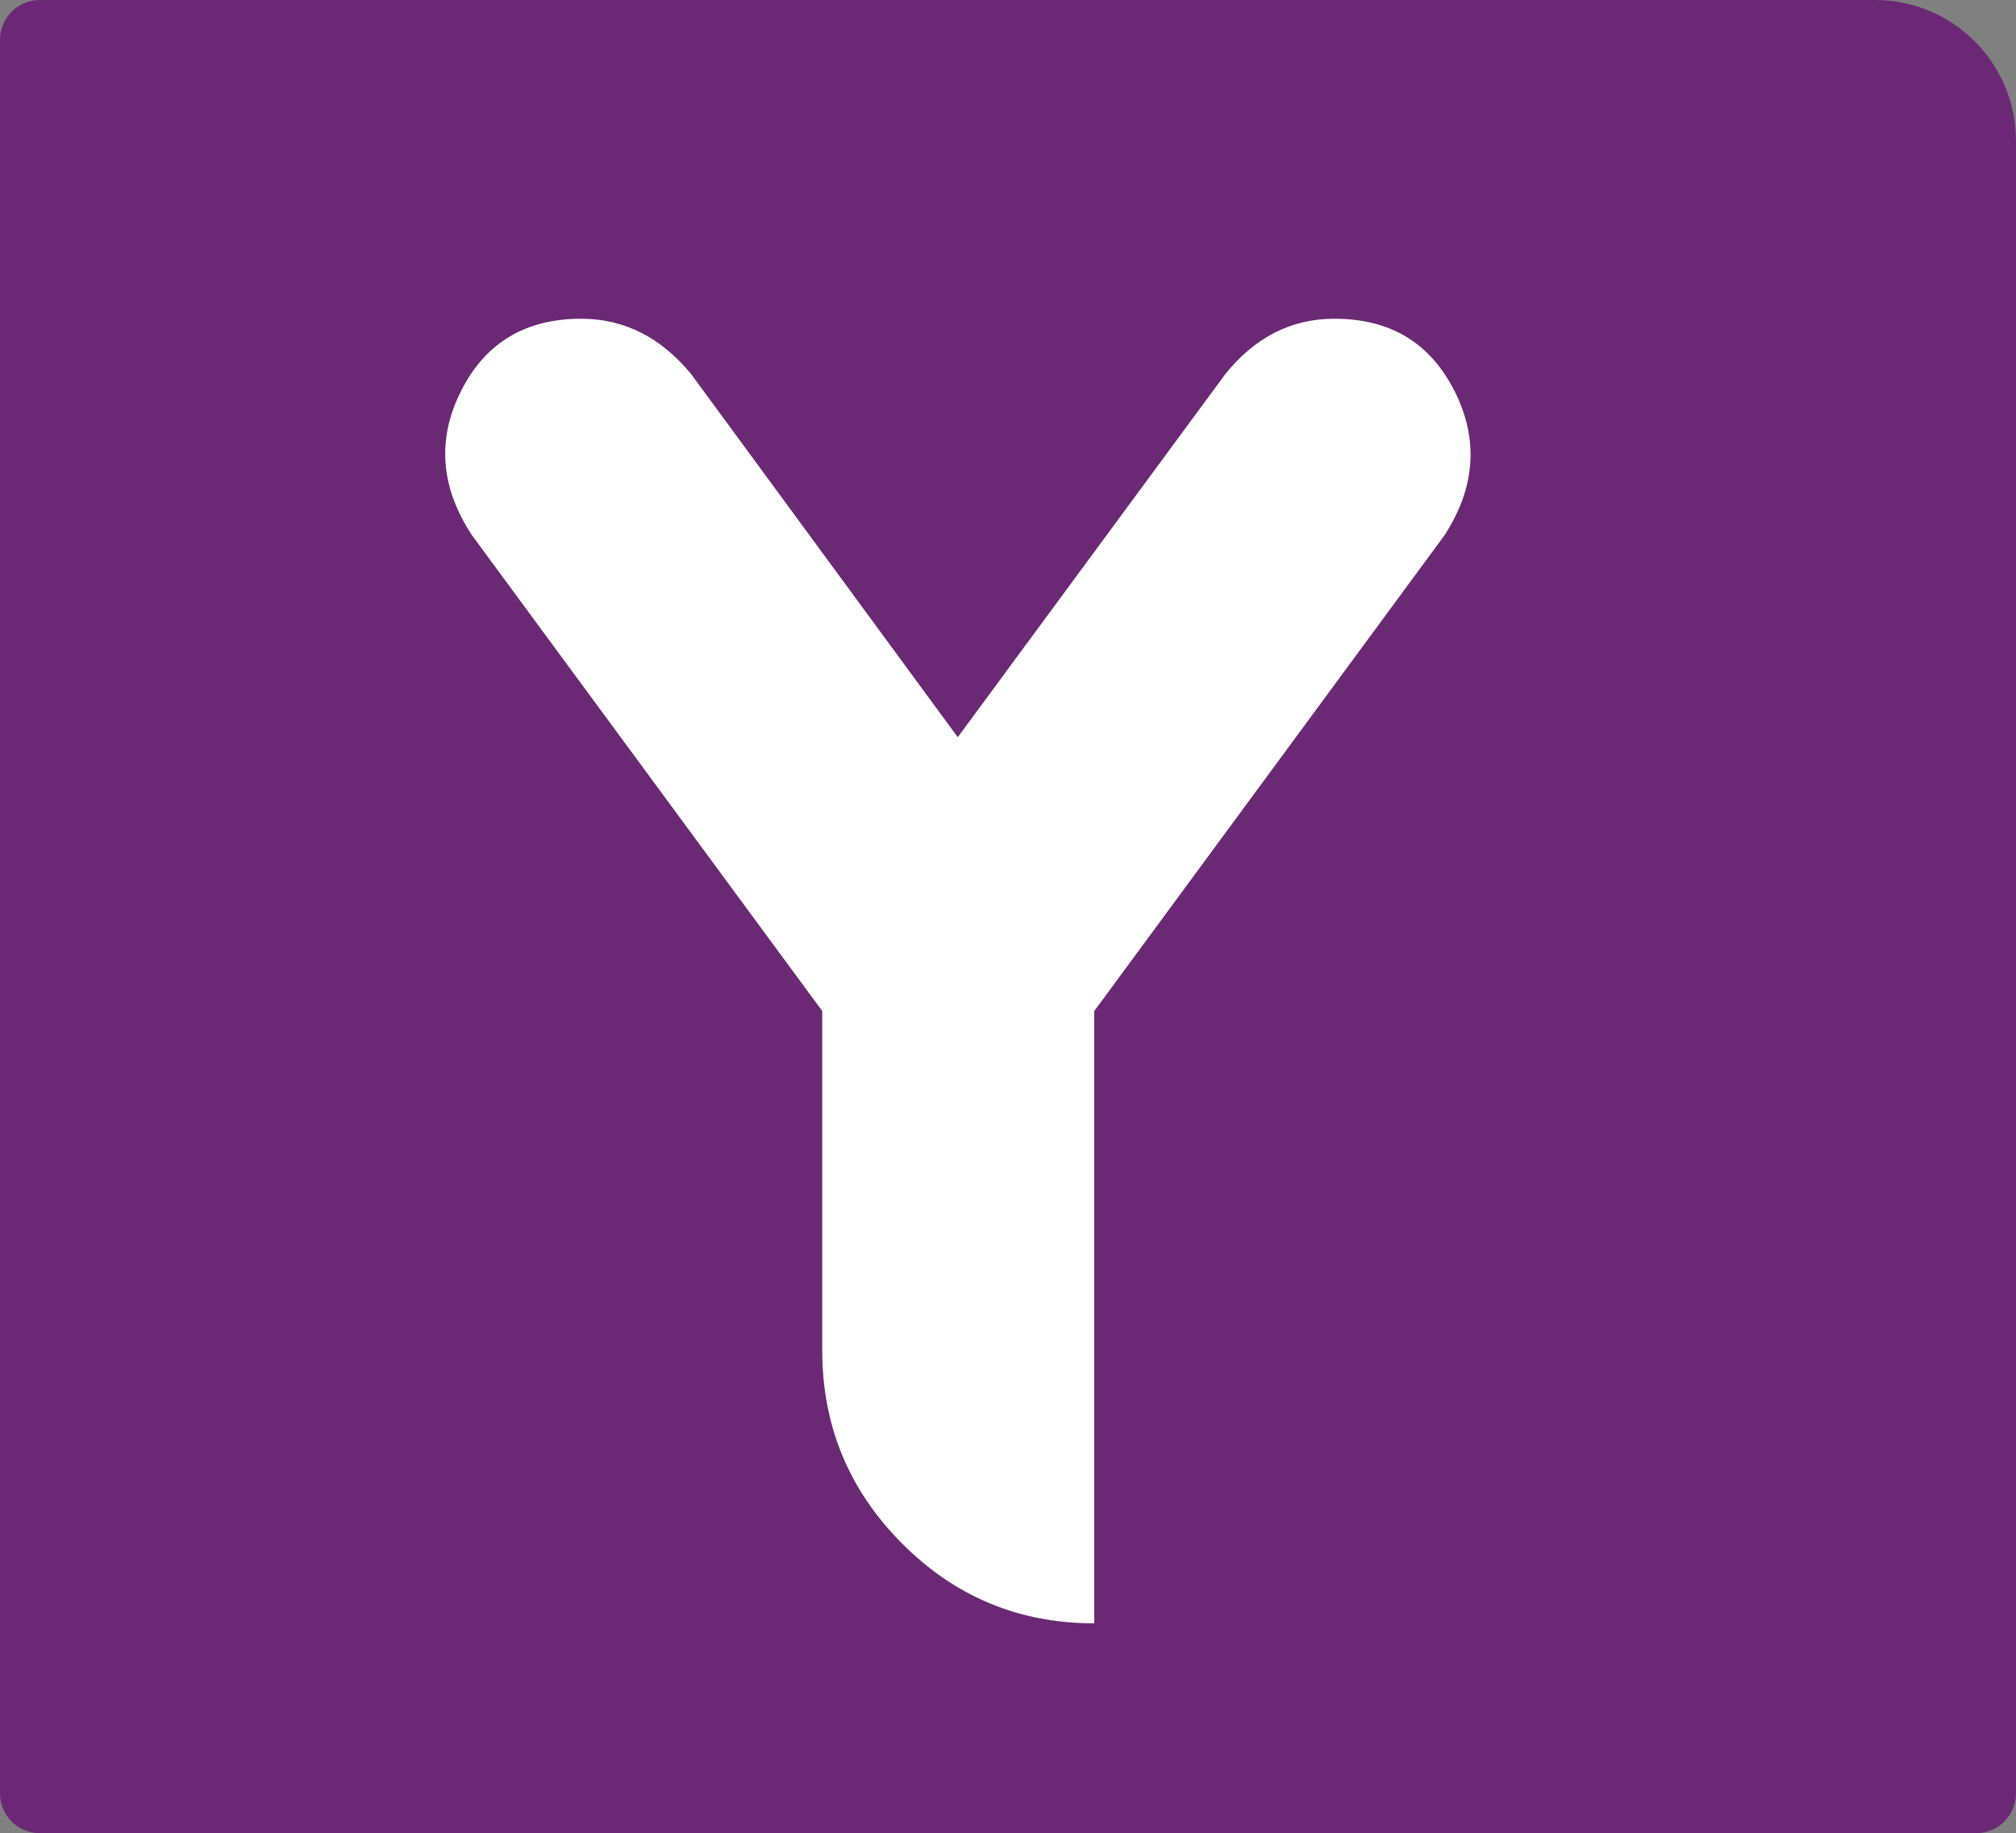
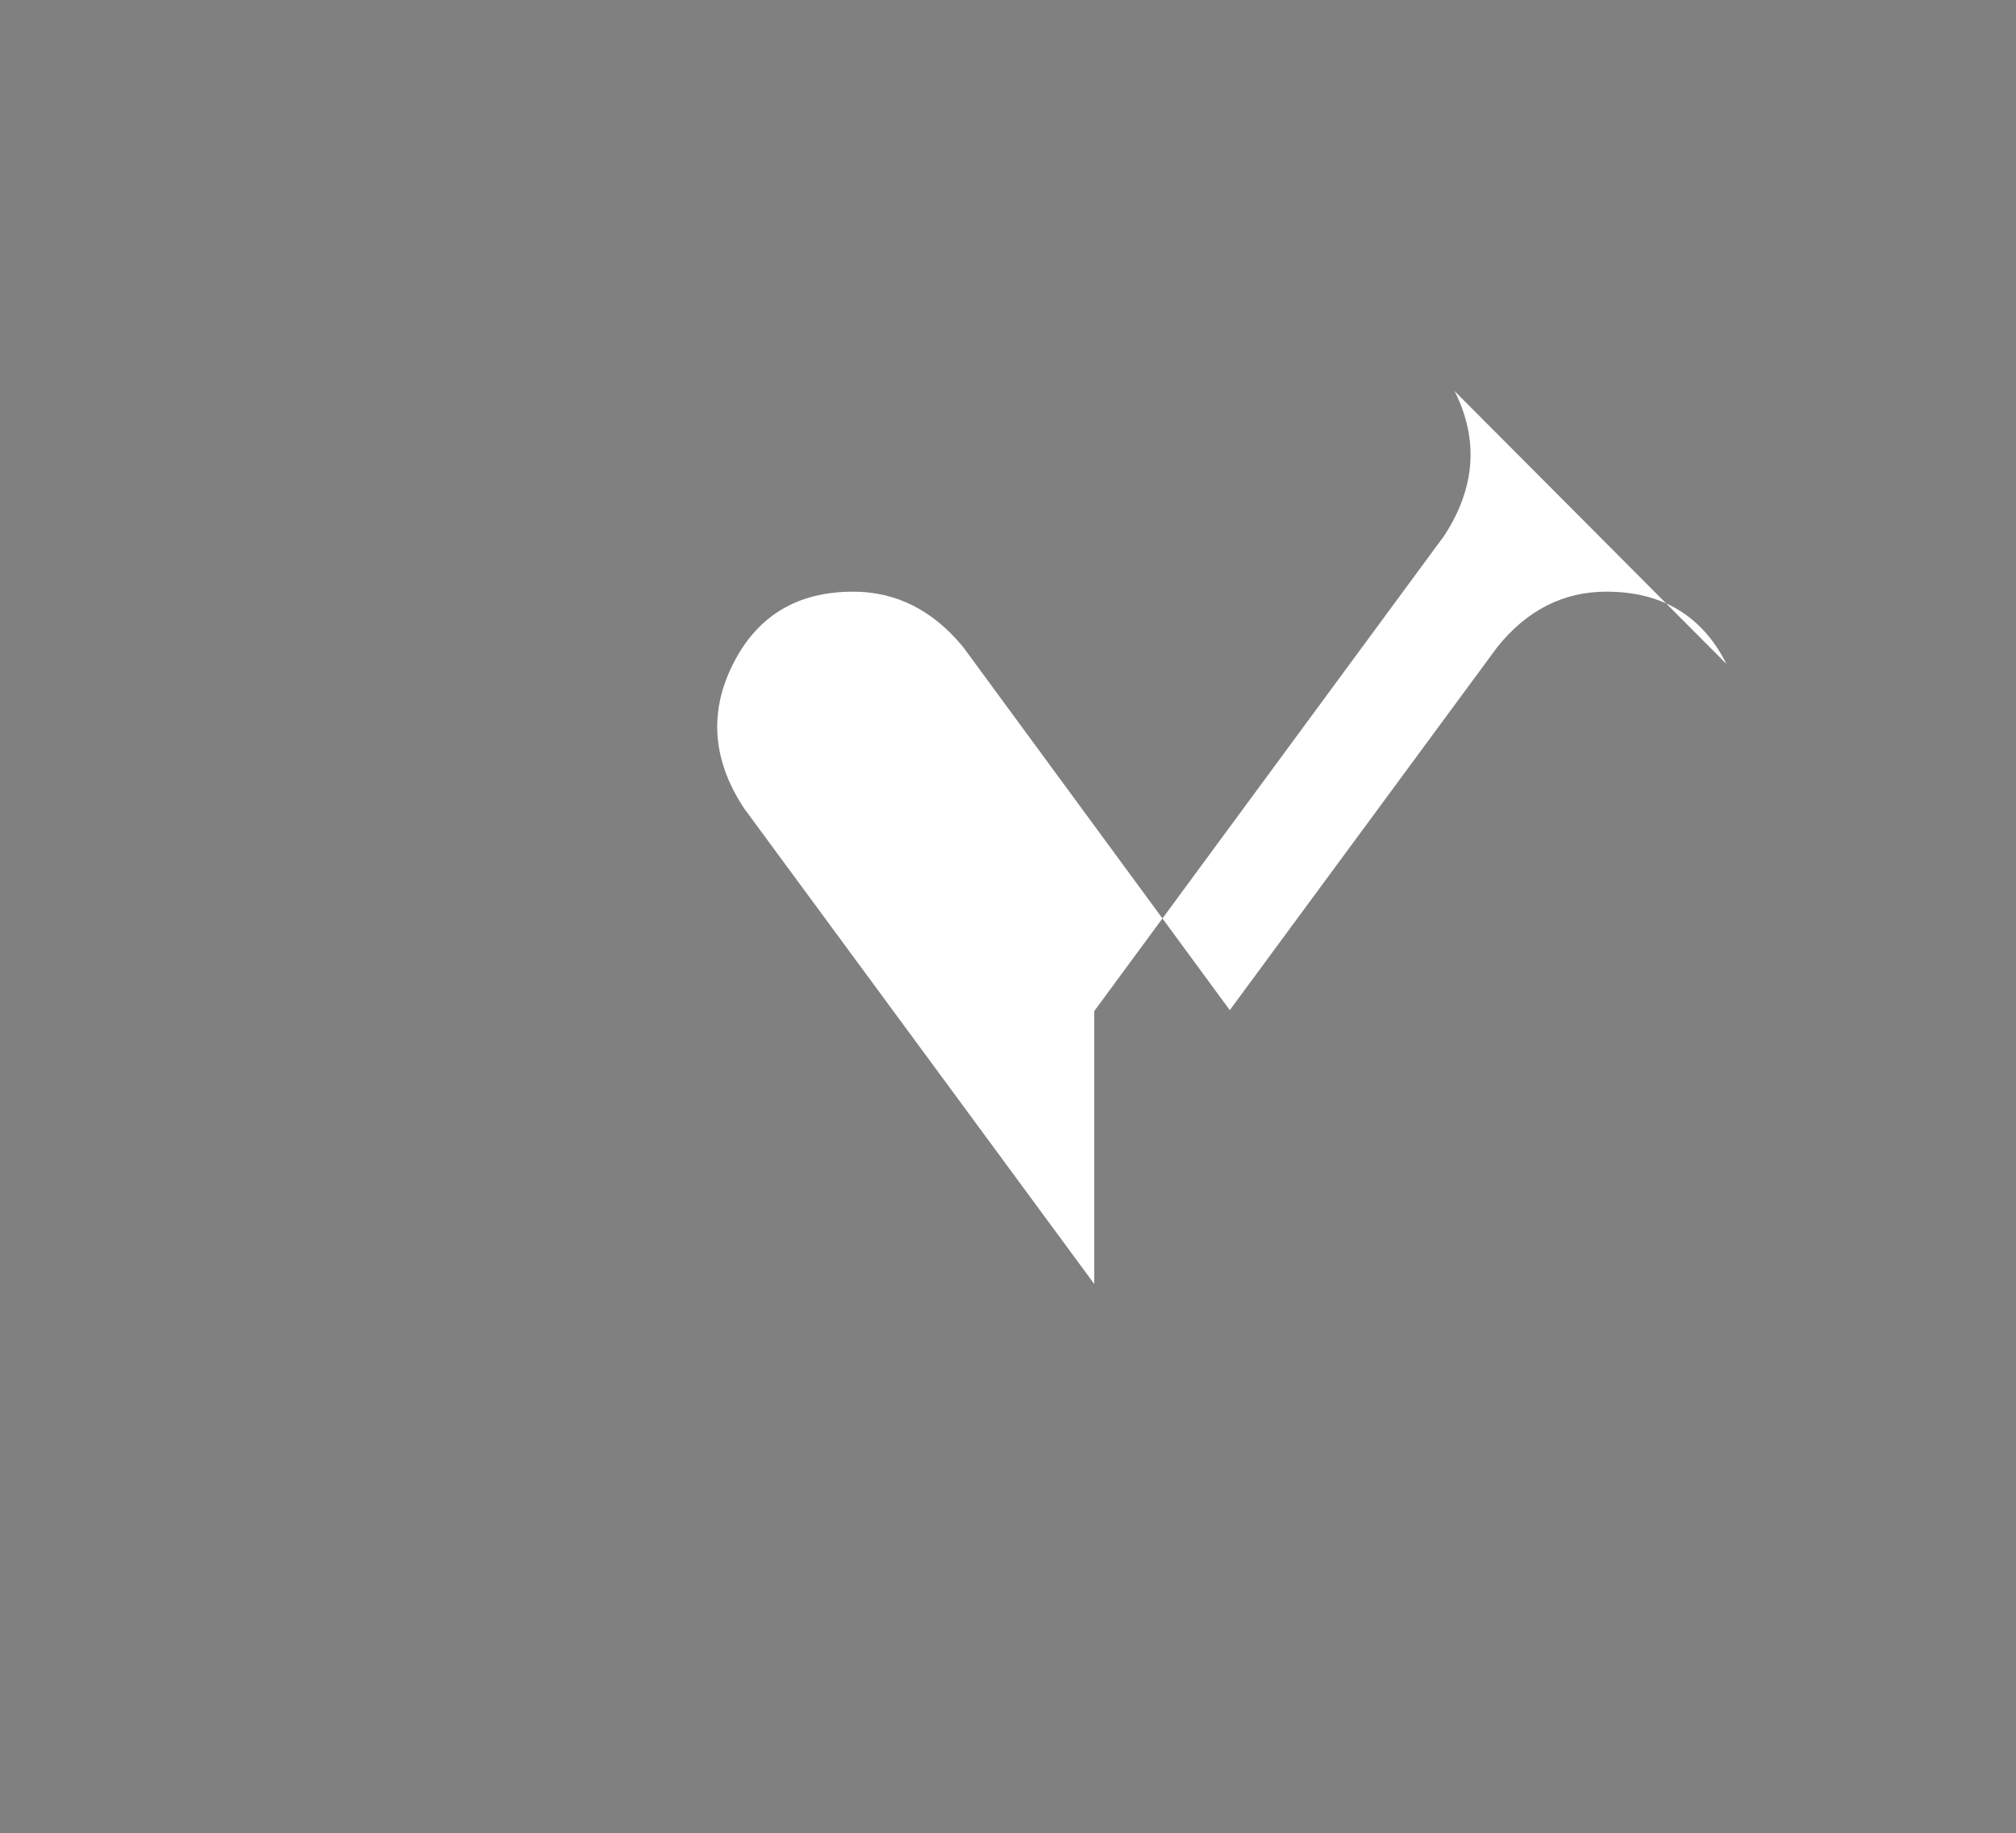
<svg xmlns="http://www.w3.org/2000/svg" id="Layer_1" viewBox="0 0 501.91 456.39">
  <rect x="0" y="0" width="501.91" height="456.39" fill="#808080" stroke="none" />
  <defs>
    <style>.cls-1{fill:#6b2875;}.cls-2{fill:#fff;}</style>
  </defs>
-   <path class="cls-1" d="m9.9,0h456.92c19.36,0,35.08,15.72,35.08,35.08v411.4c0,5.47-4.44,9.9-9.9,9.9H9.9c-5.47,0-9.9-4.44-9.9-9.9V9.9C0,4.44,4.44,0,9.9,0Z" />
-   <path class="cls-2" d="m362.13,97.35c6.04,12.01,5.22,23.97-2.49,35.9l-87.21,118.46v152.43c-18.72,0-34.69-6.64-47.9-19.93-13.22-13.29-19.82-29.29-19.82-48.02v-84.48l-87.21-118.46c-7.85-11.93-8.76-23.9-2.72-35.9,6.04-12,16-18,29.9-18,10.72,0,19.85,4.61,27.41,13.81l66.36,90.37,66.59-90.37c7.4-9.21,16.46-13.81,27.18-13.81,13.89,0,23.85,6,29.89,18Z" />
+   <path class="cls-2" d="m362.13,97.35c6.04,12.01,5.22,23.97-2.49,35.9l-87.21,118.46v152.43v-84.48l-87.21-118.46c-7.85-11.93-8.76-23.9-2.72-35.9,6.04-12,16-18,29.9-18,10.72,0,19.85,4.61,27.41,13.81l66.36,90.37,66.59-90.37c7.4-9.21,16.46-13.81,27.18-13.81,13.89,0,23.85,6,29.89,18Z" />
</svg>